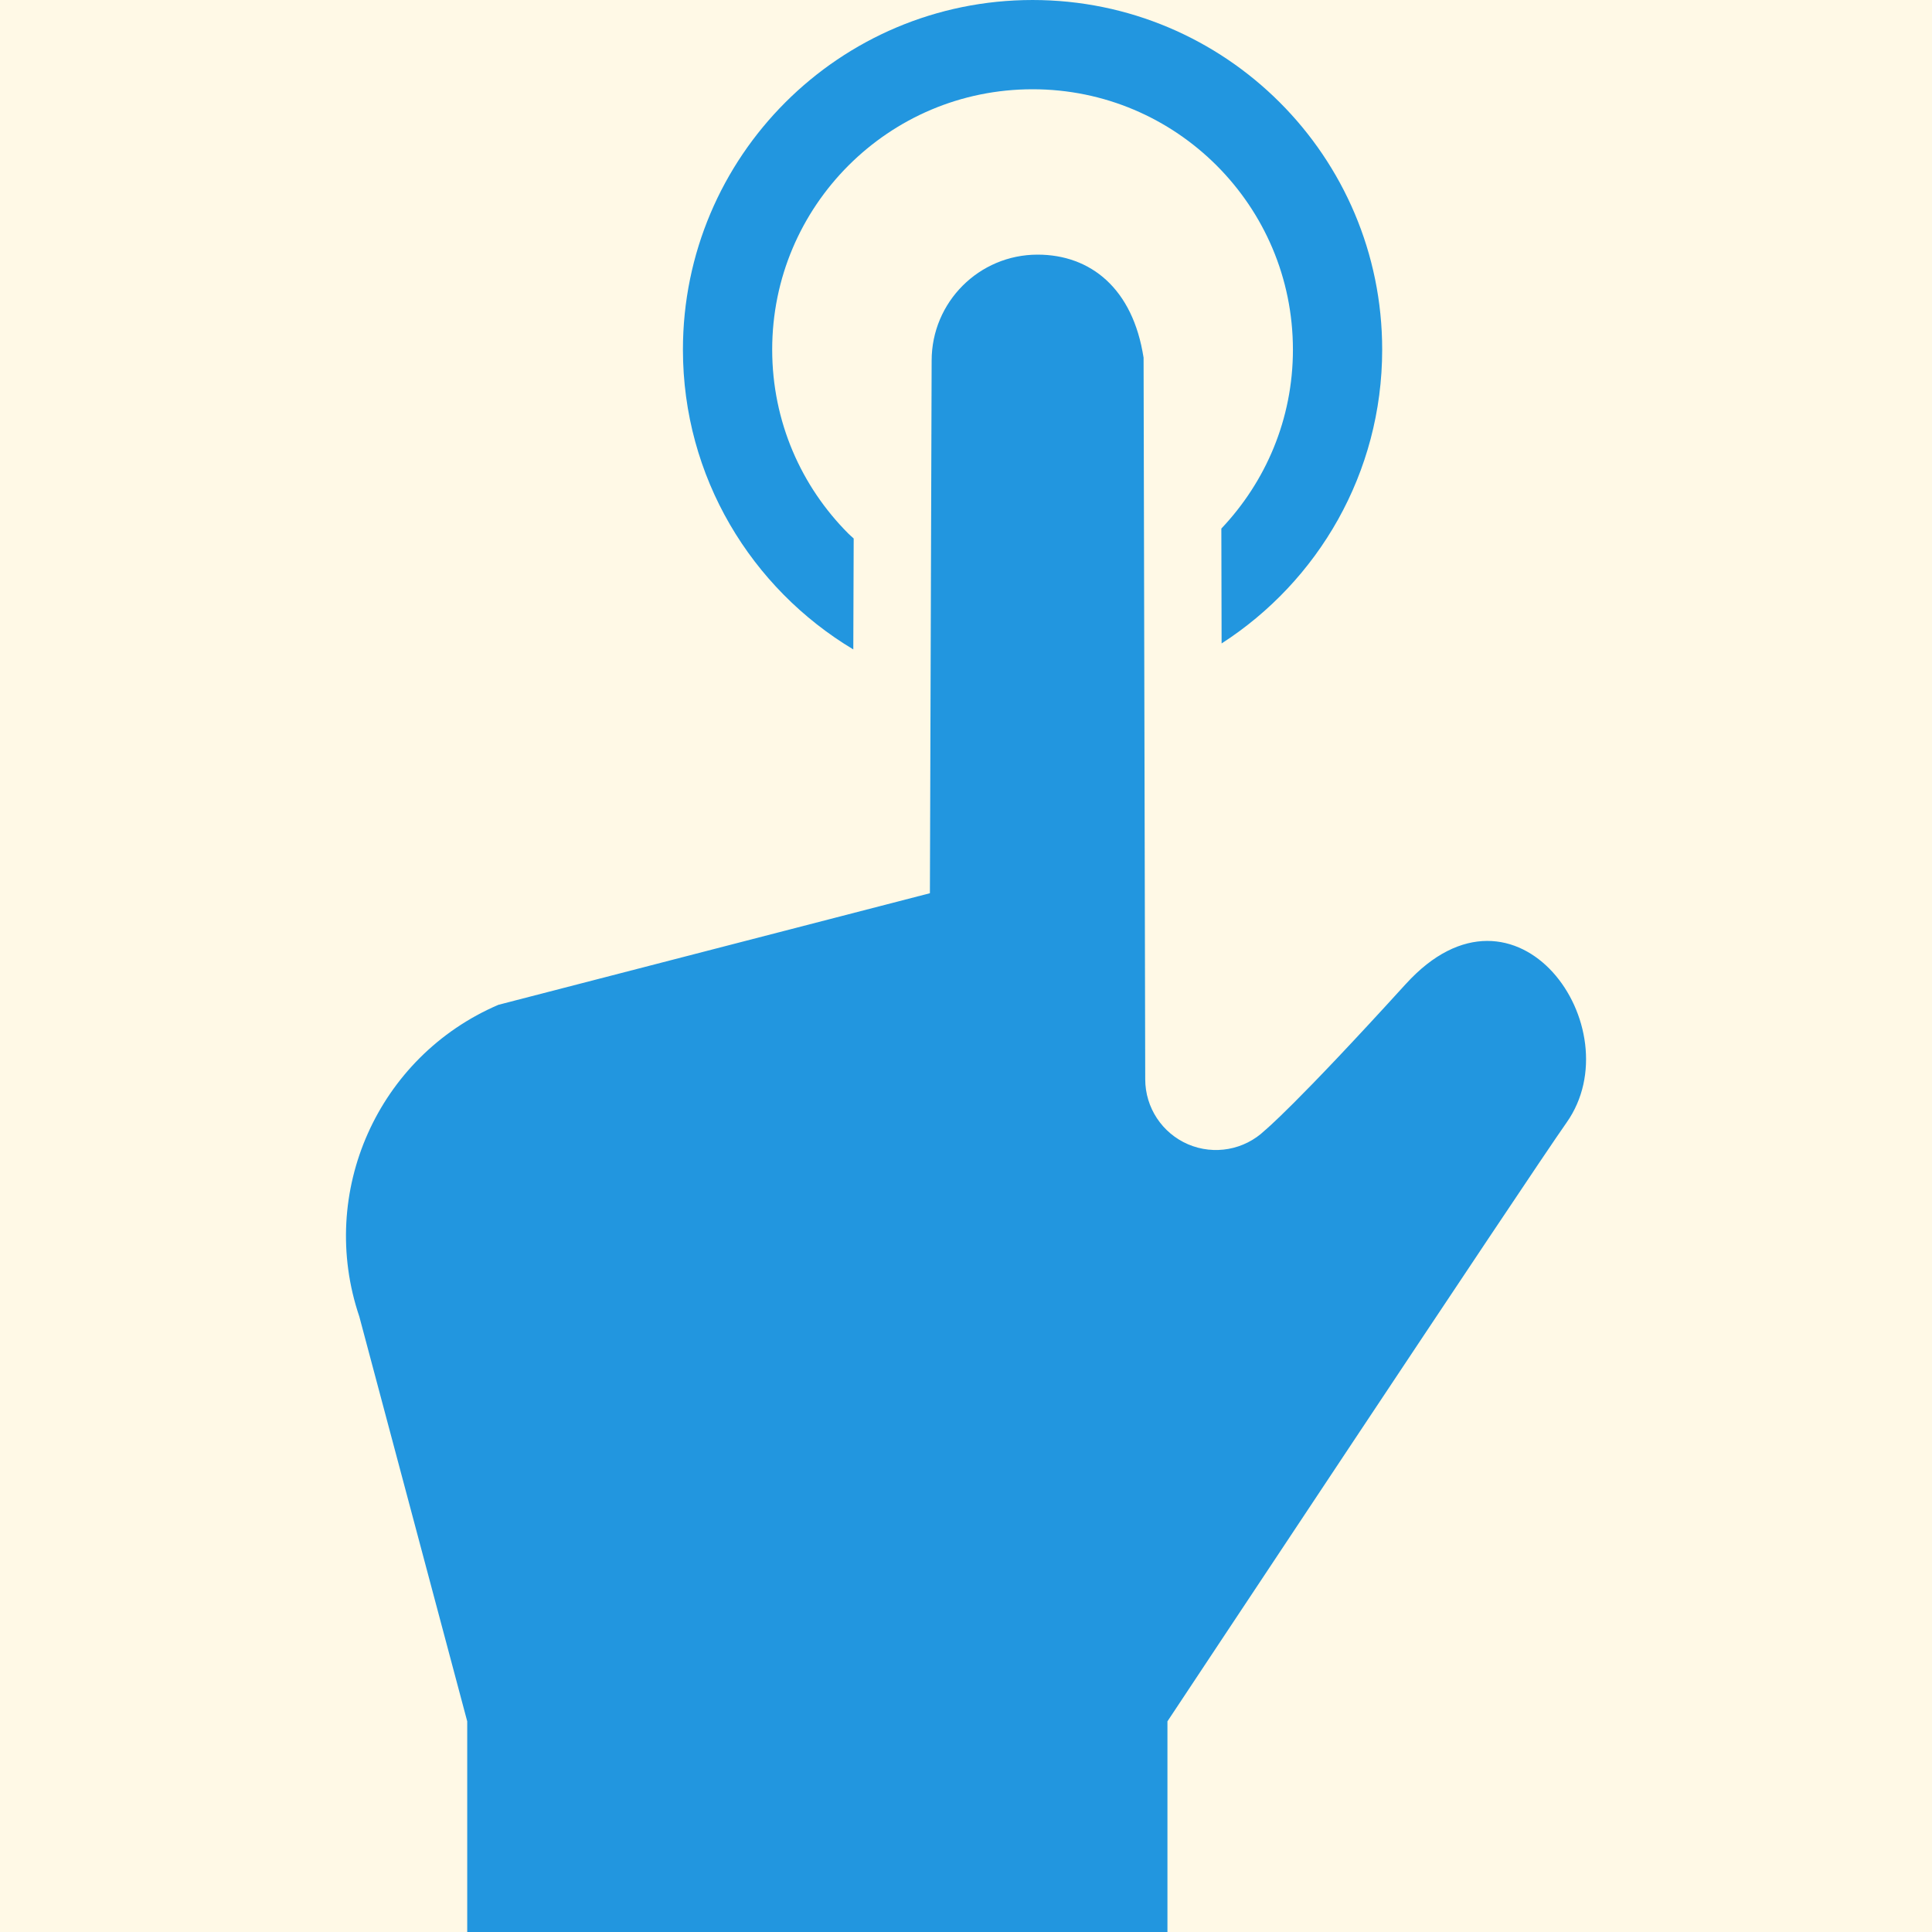
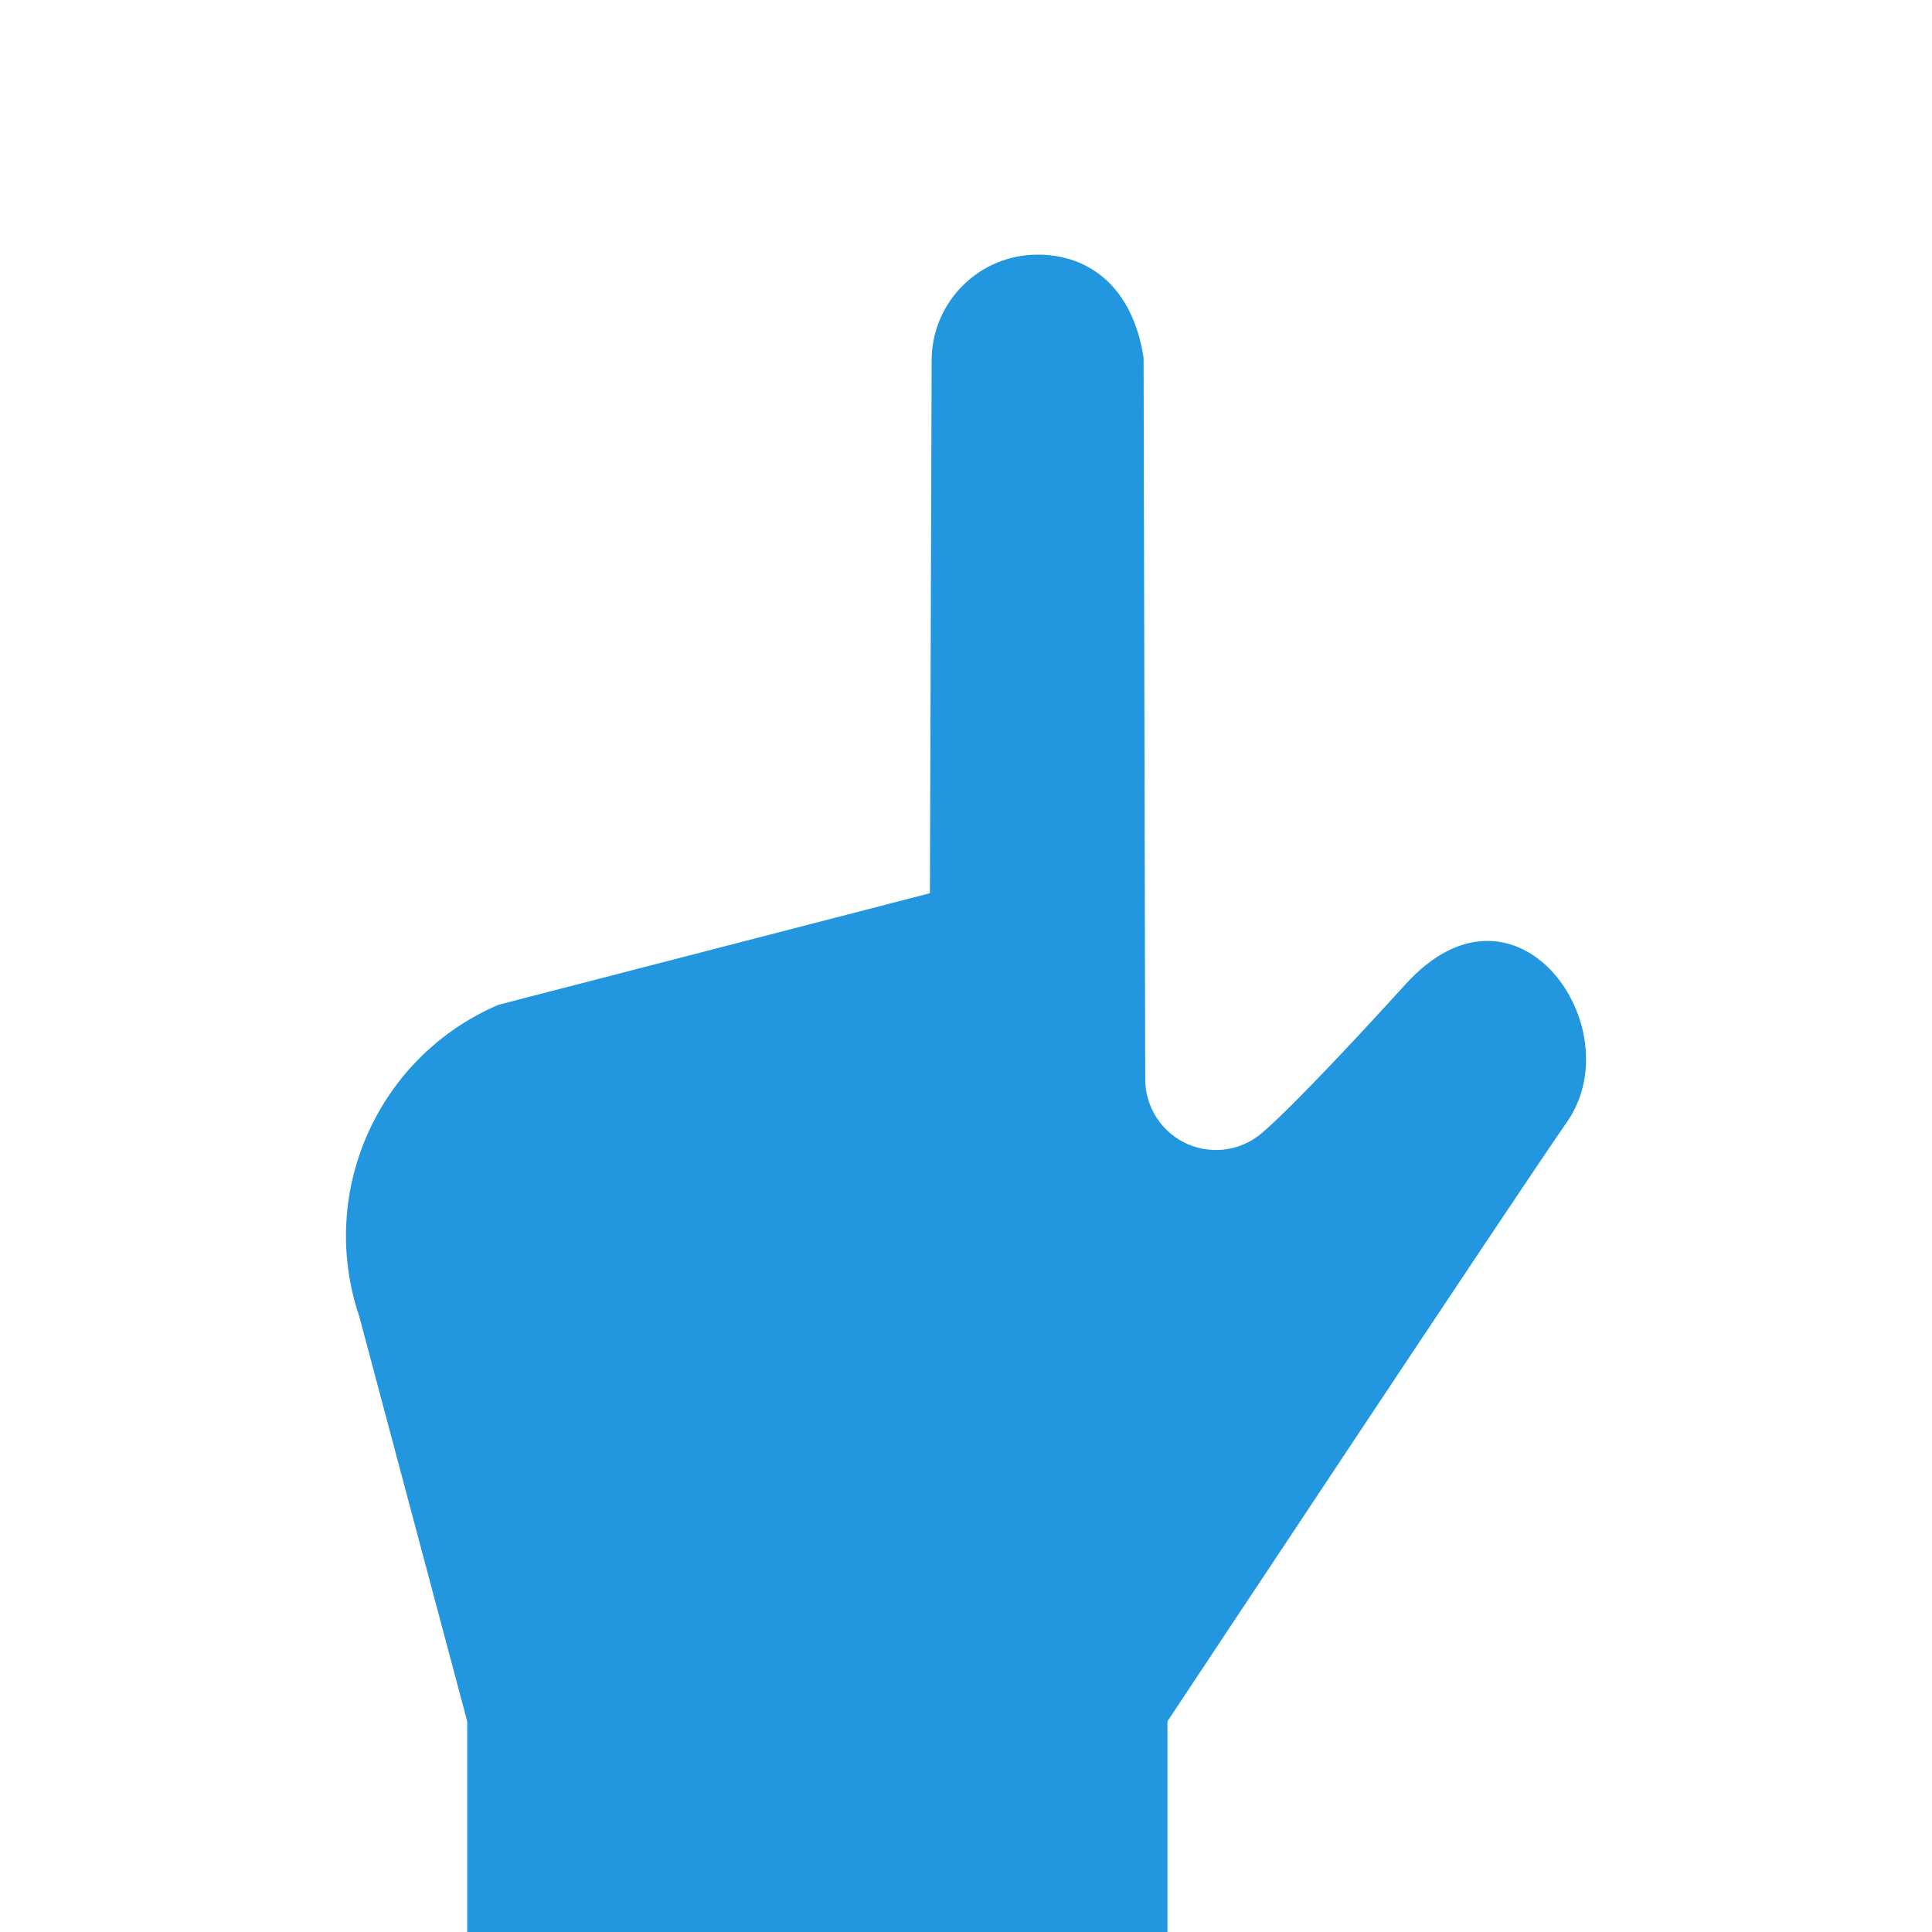
<svg xmlns="http://www.w3.org/2000/svg" id="_レイヤー_2" data-name="レイヤー 2" width="60" height="60" viewBox="0 0 60 60">
  <defs>
    <style>
      .cls-1 {
        fill: #fff9e6;
      }

      .cls-2 {
        fill: #2296df;
      }
    </style>
  </defs>
  <g id="_メイン" data-name="メイン">
    <g>
-       <rect class="cls-1" width="60" height="60" />
      <g>
-         <path class="cls-2" d="m26.5,20.169l.012-3.446c-.054-.051-.111-.097-.162-.148-1.466-1.467-2.368-3.48-2.369-5.717,0-2.237.903-4.25,2.369-5.718,1.467-1.466,3.48-2.367,5.717-2.368,2.237,0,4.25.903,5.717,2.368,1.466,1.468,2.368,3.481,2.369,5.718,0,2.16-.847,4.104-2.223,5.557l.008,3.568c2.997-1.932,4.986-5.292,4.987-9.125,0-5.998-4.862-10.857-10.858-10.858-5.997,0-10.857,4.86-10.858,10.858,0,3.96,2.126,7.414,5.292,9.311Z" />
        <path class="cls-2" d="m43.659,30.558c-3.444,3.788-4.38,4.549-4.38,4.549-.636.607-1.572.776-2.381.431-.808-.347-1.332-1.141-1.332-2.02l-.052-22.826v.415c-.329-2.147-1.645-3.199-3.291-3.199-1.818,0-3.29,1.474-3.29,3.291l-.054,16.541-13.4,3.465c-3.747,1.606-5.628,5.823-4.32,9.683l3.351,12.57v6.542h21.746v-6.542s11.238-16.956,12.396-18.596c2.066-2.926-1.55-8.091-4.992-4.304Z" />
      </g>
    </g>
  </g>
</svg>